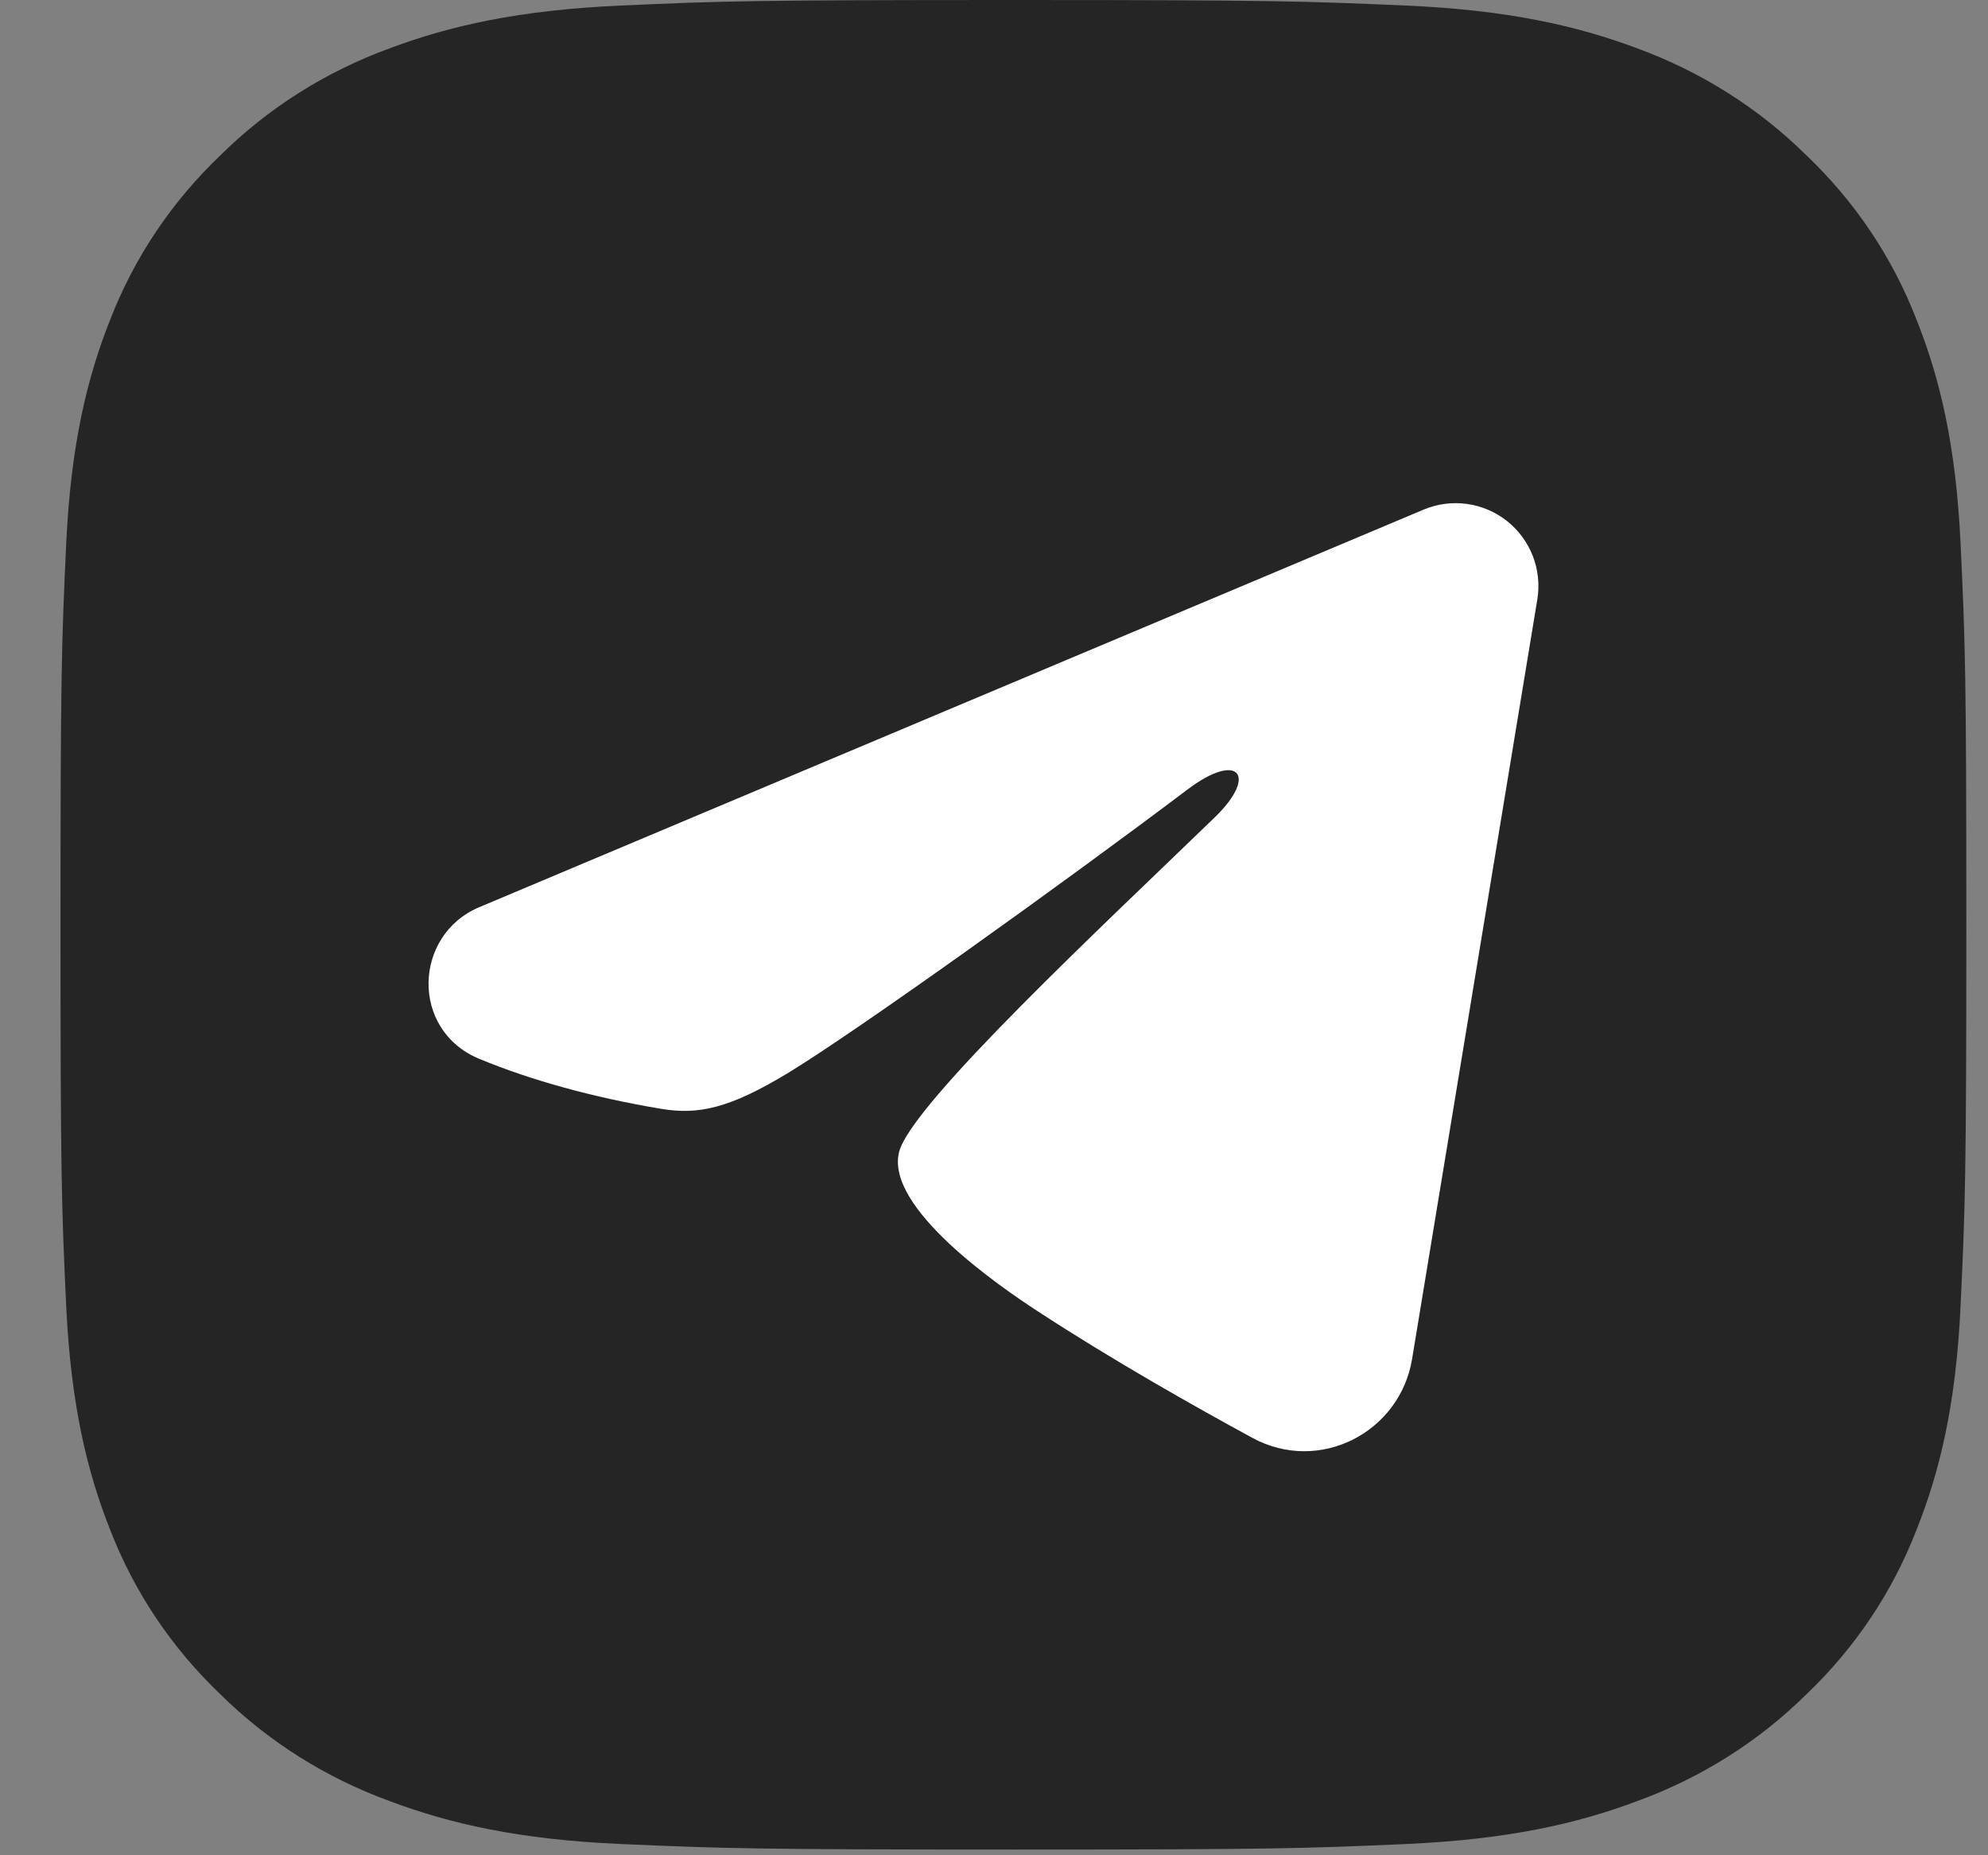
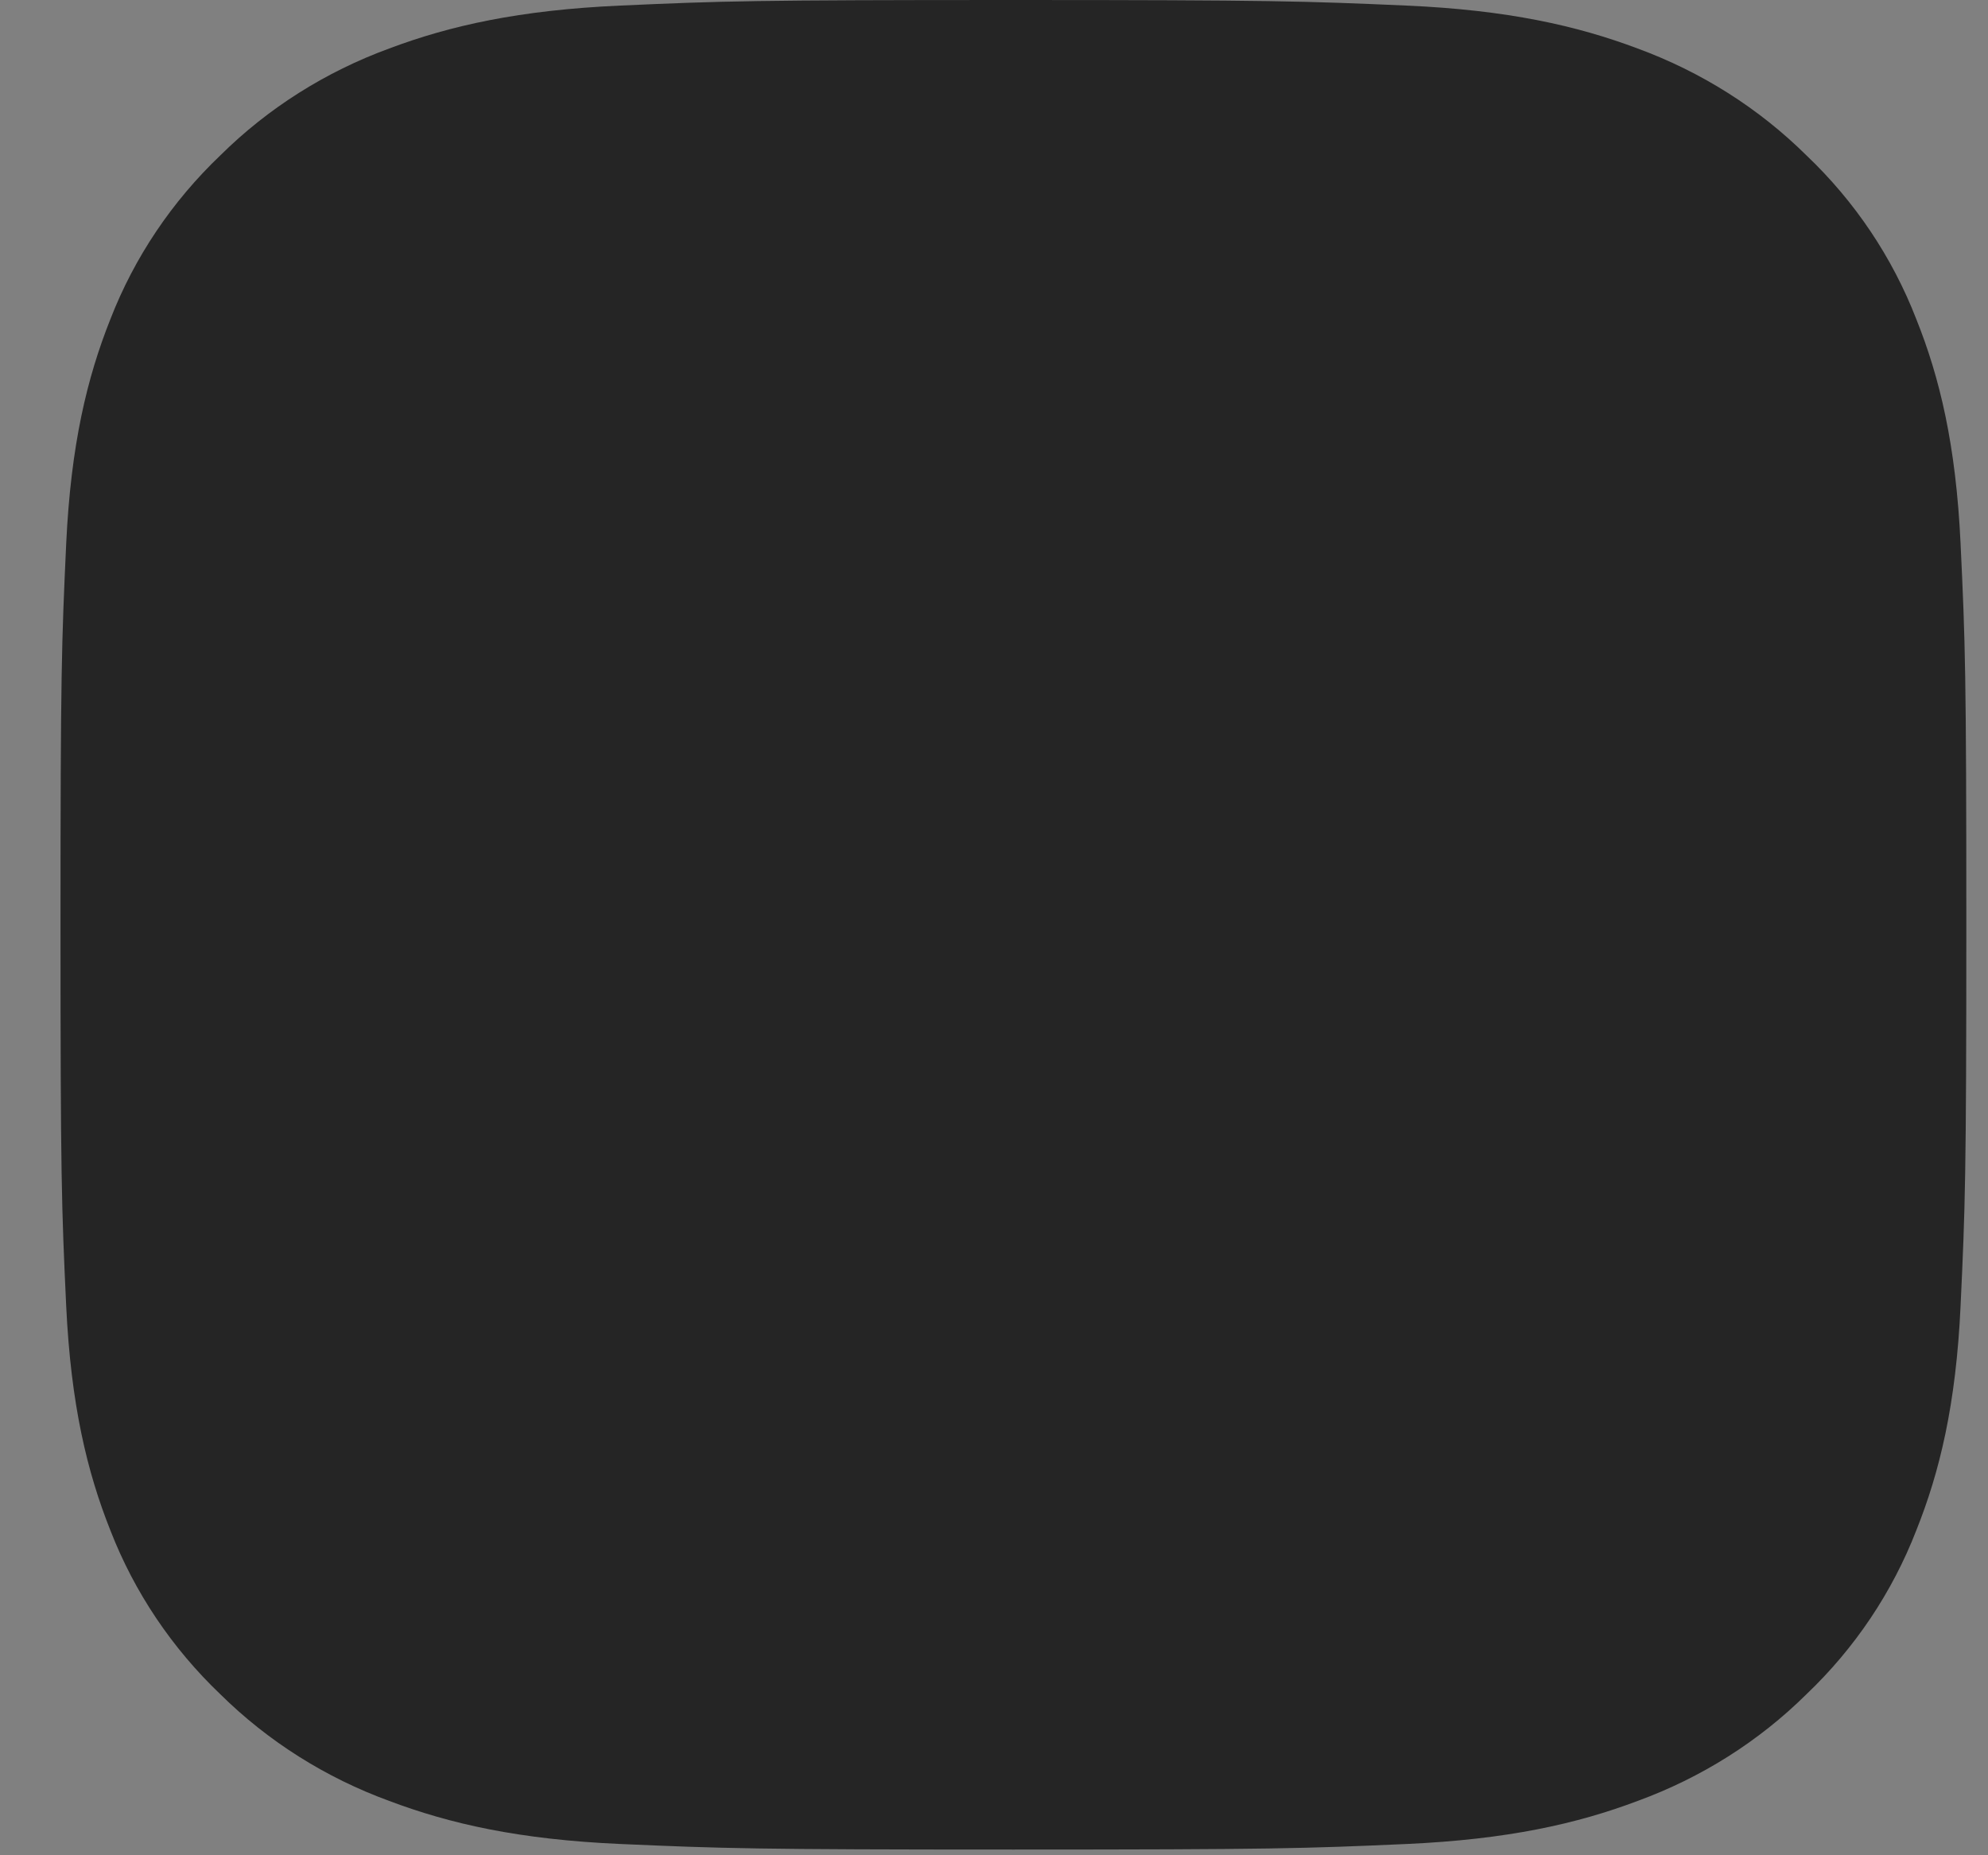
<svg xmlns="http://www.w3.org/2000/svg" width="30" height="28" viewBox="0 0 30 28" fill="none">
  <rect x="0" y="0" width="30" height="28" fill="#808080" stroke="none" />
  <path fill-rule="evenodd" clip-rule="evenodd" d="M9.365 0.084C10.898 0.015 11.387 3.41925e-05 15.293 3.41925e-05C19.199 3.41925e-05 19.688 0.017 21.22 0.084C22.752 0.151 23.798 0.388 24.713 0.732C25.671 1.084 26.541 1.633 27.259 2.344C27.991 3.04 28.556 3.883 28.917 4.814C29.273 5.702 29.516 6.717 29.586 8.202C29.657 9.692 29.673 10.167 29.673 13.957C29.673 17.748 29.656 18.223 29.586 19.711C29.517 21.195 29.273 22.21 28.917 23.099C28.556 24.03 27.991 24.874 27.259 25.571C26.541 26.282 25.671 26.83 24.713 27.18C23.798 27.525 22.752 27.761 21.223 27.83C19.688 27.898 19.199 27.914 15.293 27.914C11.387 27.914 10.898 27.897 9.365 27.83C7.835 27.763 6.789 27.525 5.874 27.18C4.915 26.83 4.045 26.281 3.326 25.571C2.595 24.874 2.029 24.031 1.667 23.1C1.313 22.212 1.07 21.197 0.999 19.712C0.929 18.221 0.913 17.747 0.913 13.957C0.913 10.166 0.93 9.691 0.999 8.204C1.069 6.717 1.313 5.702 1.667 4.814C2.029 3.883 2.596 3.039 3.328 2.342C4.045 1.632 4.914 1.083 5.873 0.732C6.788 0.388 7.834 0.152 9.363 0.084H9.365Z" fill="#252525" />
  <g clip-path="url(#clip0_396_125)">
-     <path fill-rule="evenodd" clip-rule="evenodd" d="M21.481 7.692C21.687 7.605 21.912 7.575 22.134 7.605C22.355 7.635 22.564 7.724 22.74 7.862C22.915 8.001 23.05 8.183 23.131 8.392C23.212 8.6 23.235 8.826 23.199 9.047L21.309 20.511C21.126 21.617 19.913 22.251 18.898 21.7C18.05 21.239 16.79 20.529 15.657 19.788C15.09 19.418 13.354 18.23 13.568 17.385C13.751 16.663 16.668 13.947 18.334 12.333C18.988 11.699 18.69 11.333 17.918 11.917C15.998 13.365 12.919 15.568 11.901 16.188C11.002 16.734 10.534 16.828 9.974 16.734C8.953 16.564 8.005 16.301 7.232 15.98C6.187 15.547 6.238 14.11 7.231 13.692L21.481 7.692Z" fill="white" />
-   </g>
+     </g>
  <defs>
    <clipPath id="clip0_396_125">
-       <rect width="20" height="20" fill="white" transform="translate(5 4)" />
-     </clipPath>
+       </clipPath>
  </defs>
</svg>